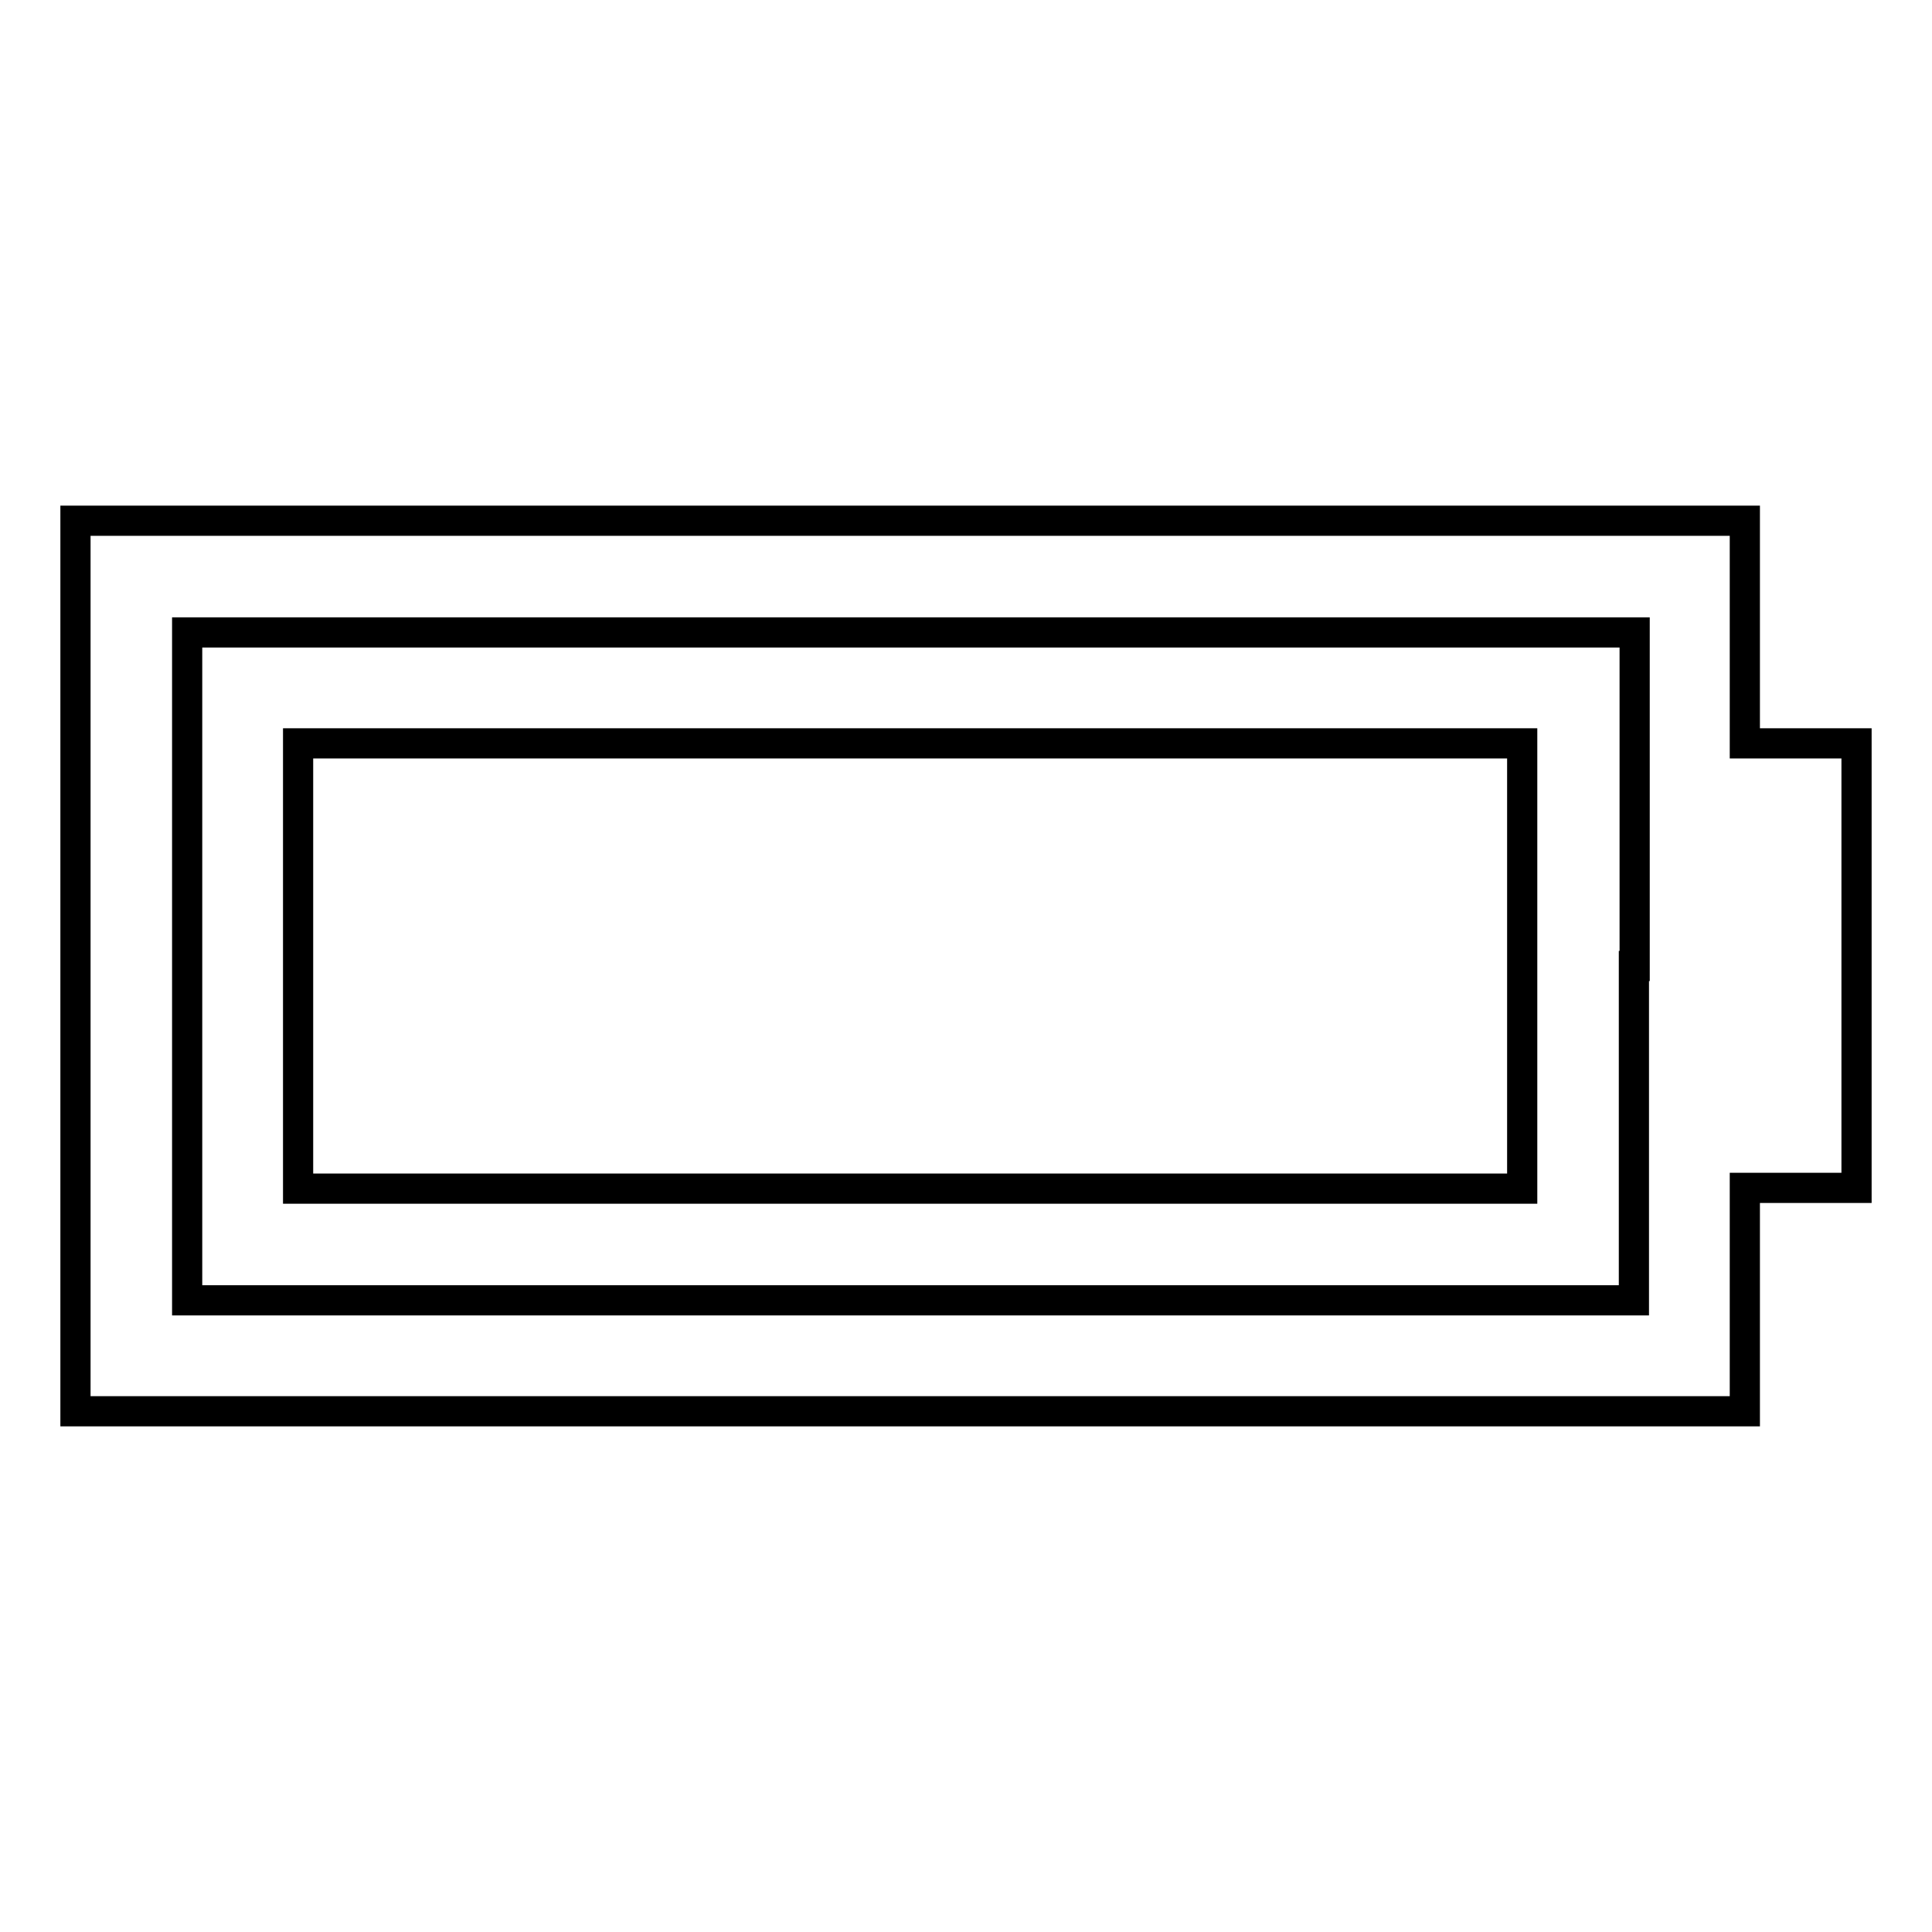
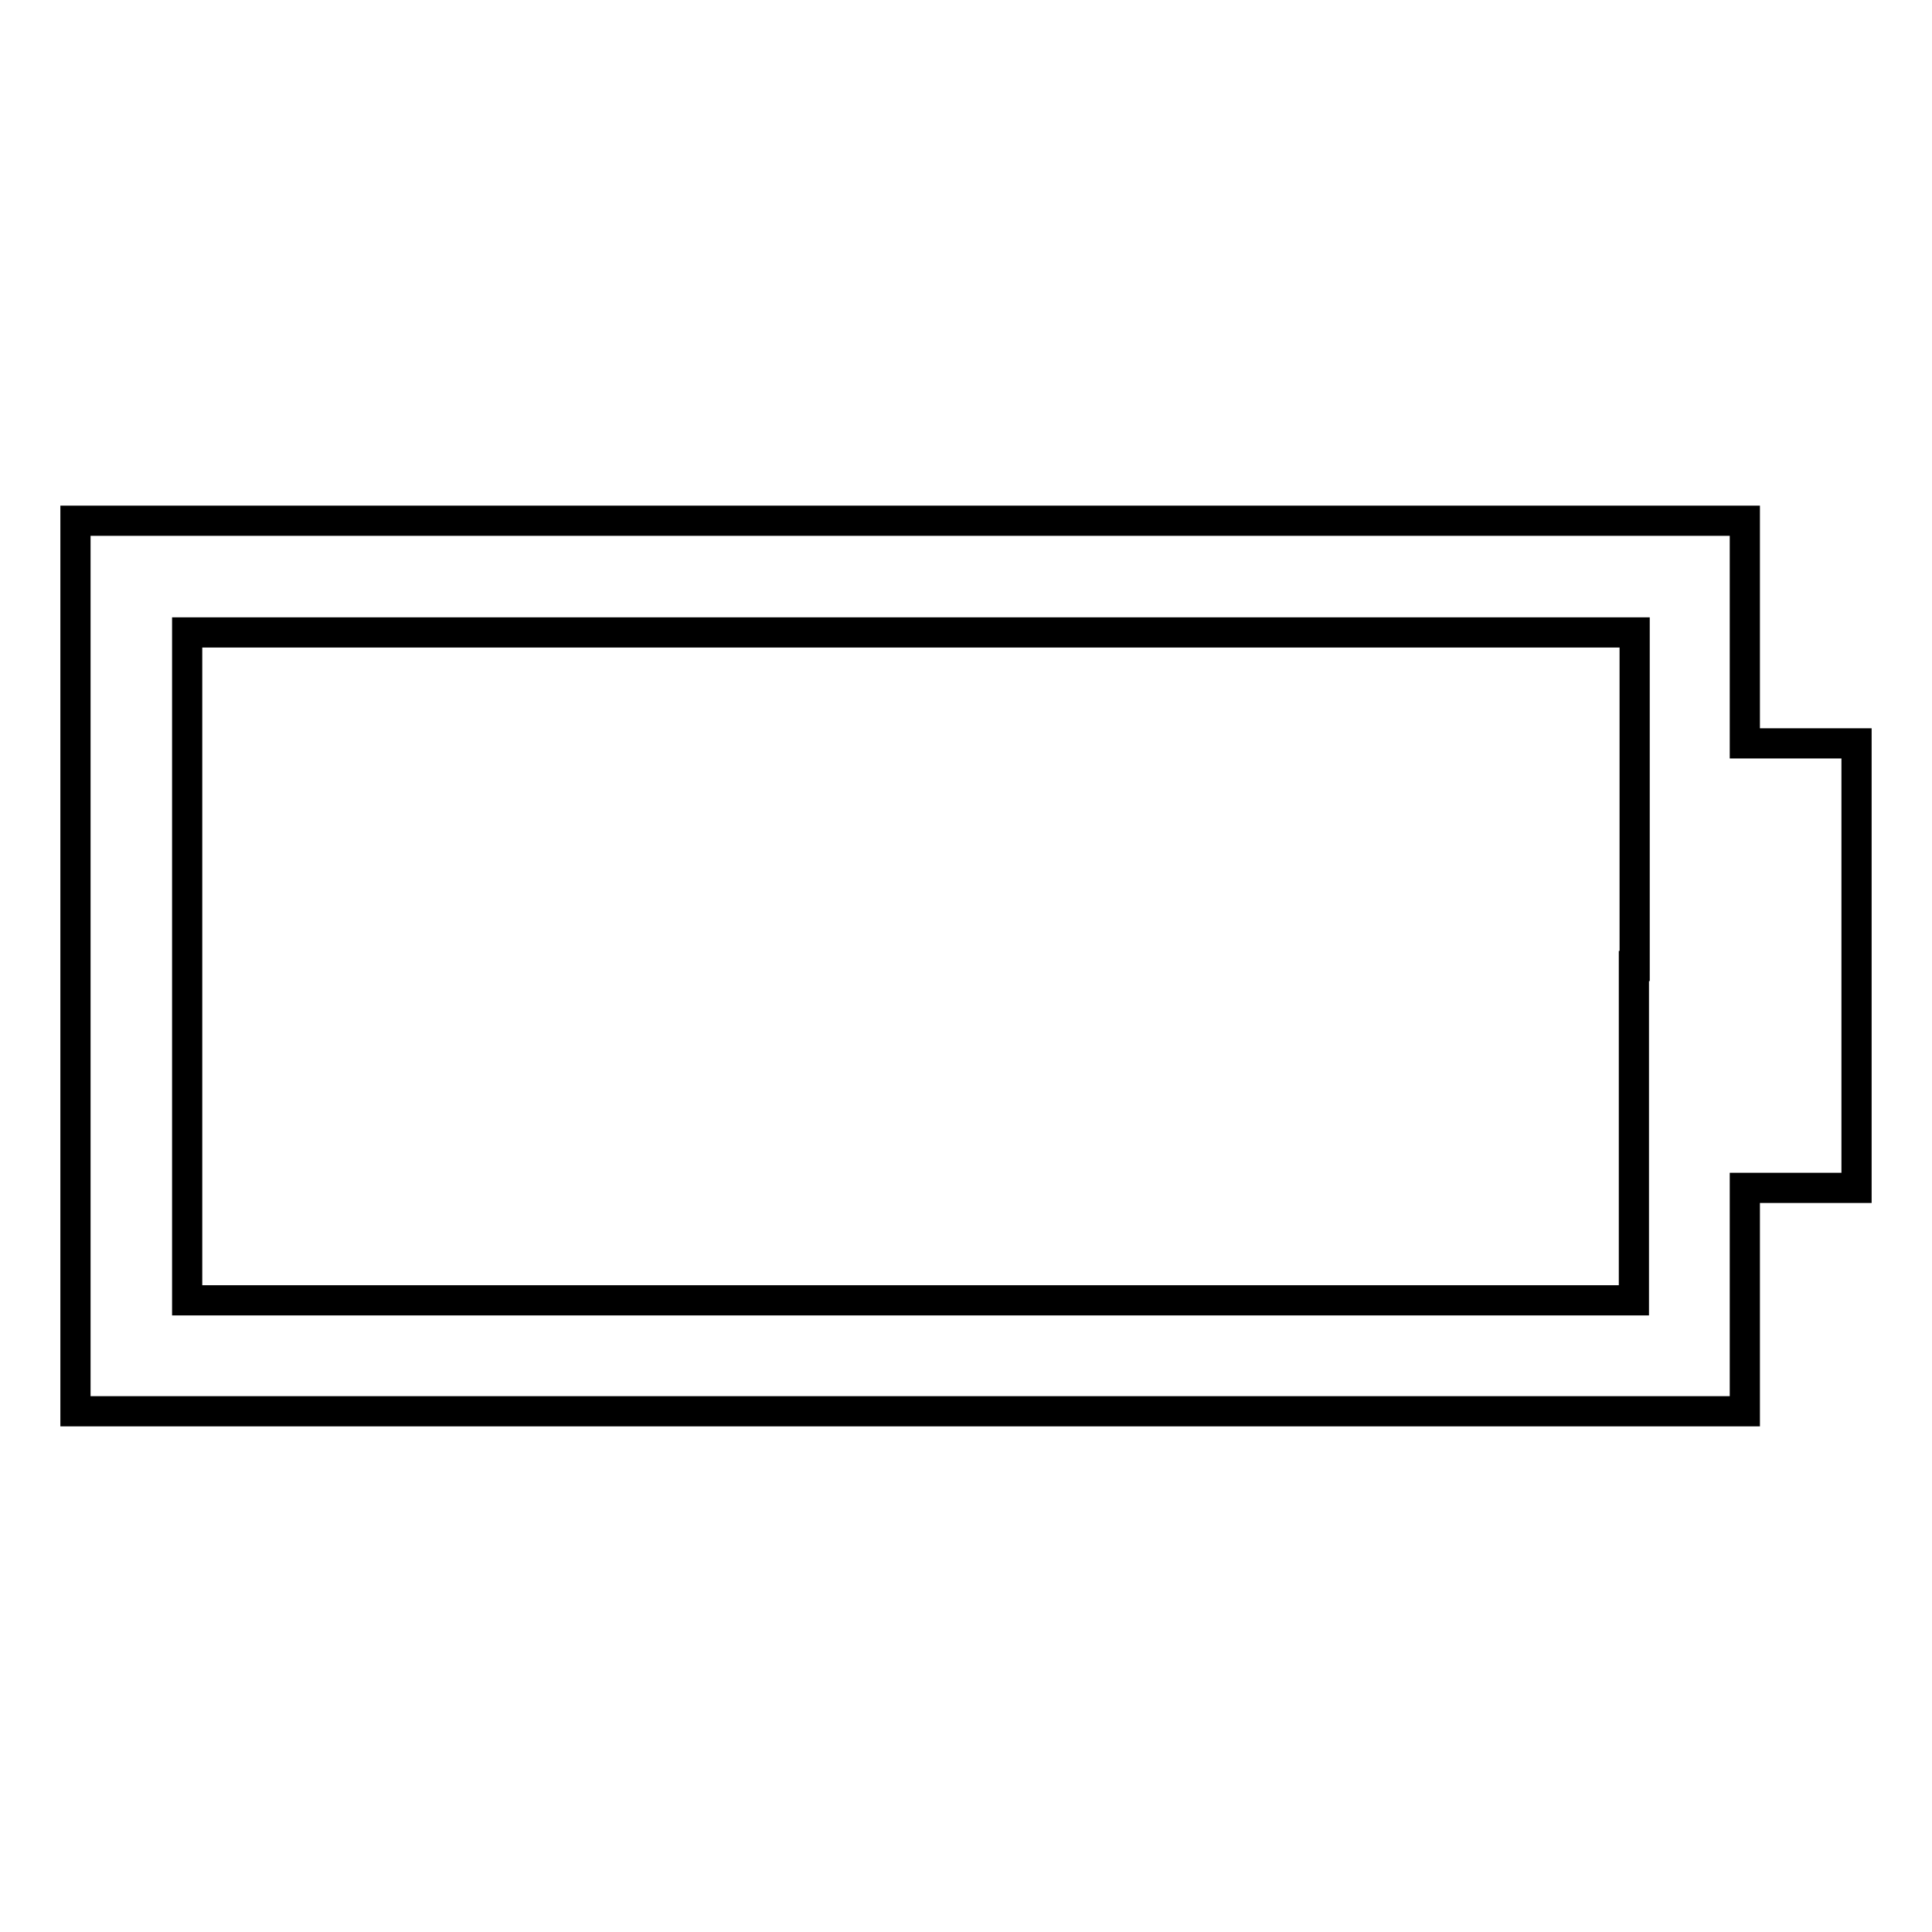
<svg xmlns="http://www.w3.org/2000/svg" version="1.1" x="0px" y="0px" viewBox="0 0 256 256" enable-background="new 0 0 256 256" xml:space="preserve">
  <g>
    <g>
      <g>
        <path stroke-width="4" fill-opacity="0" stroke="#000000" d="M10,128v59h110.6h110.6v-14.8v-14.8h7.4h7.4V128V98.5h-7.4h-7.4V83.8V69H120.6H10V128z M216.5,128v44.3h-95.9H24.8V128V83.8h95.9h95.9V128z" />
-         <path stroke-width="4" fill-opacity="0" stroke="#000000" d="M39.5,128v29.5h81.1h81.1V128V98.5h-81.1H39.5V128z" />
      </g>
    </g>
  </g>
</svg>